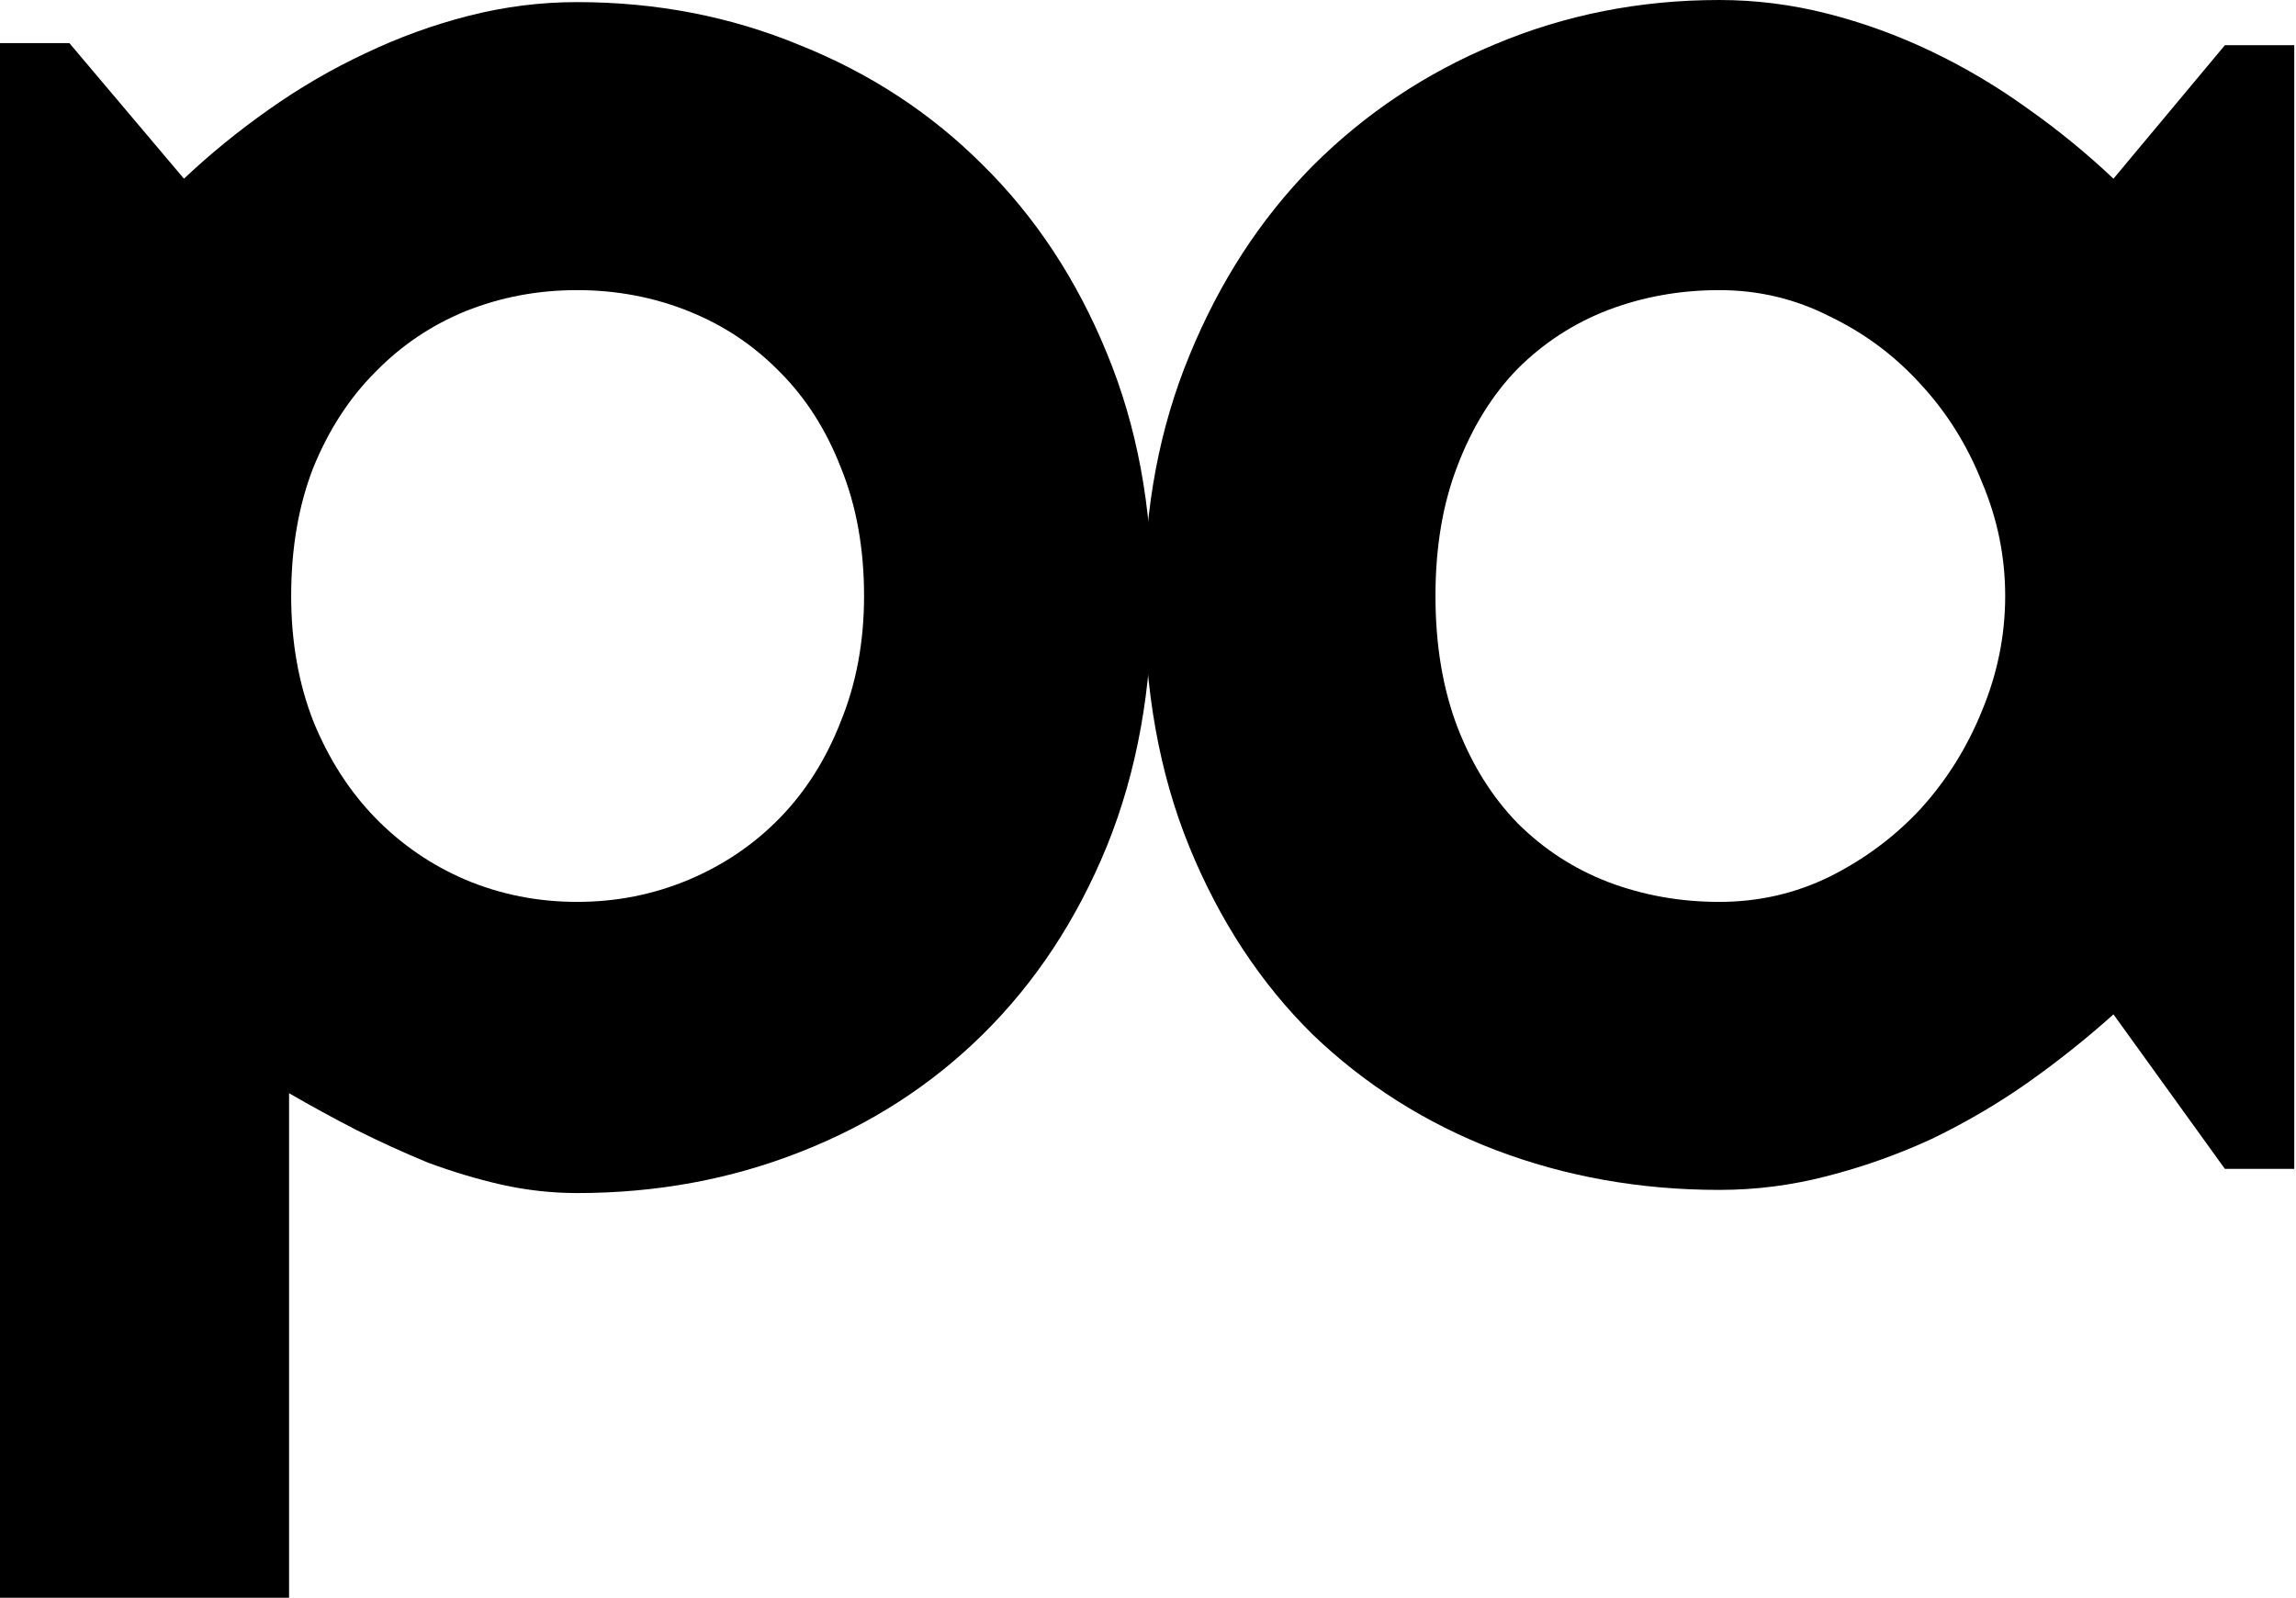
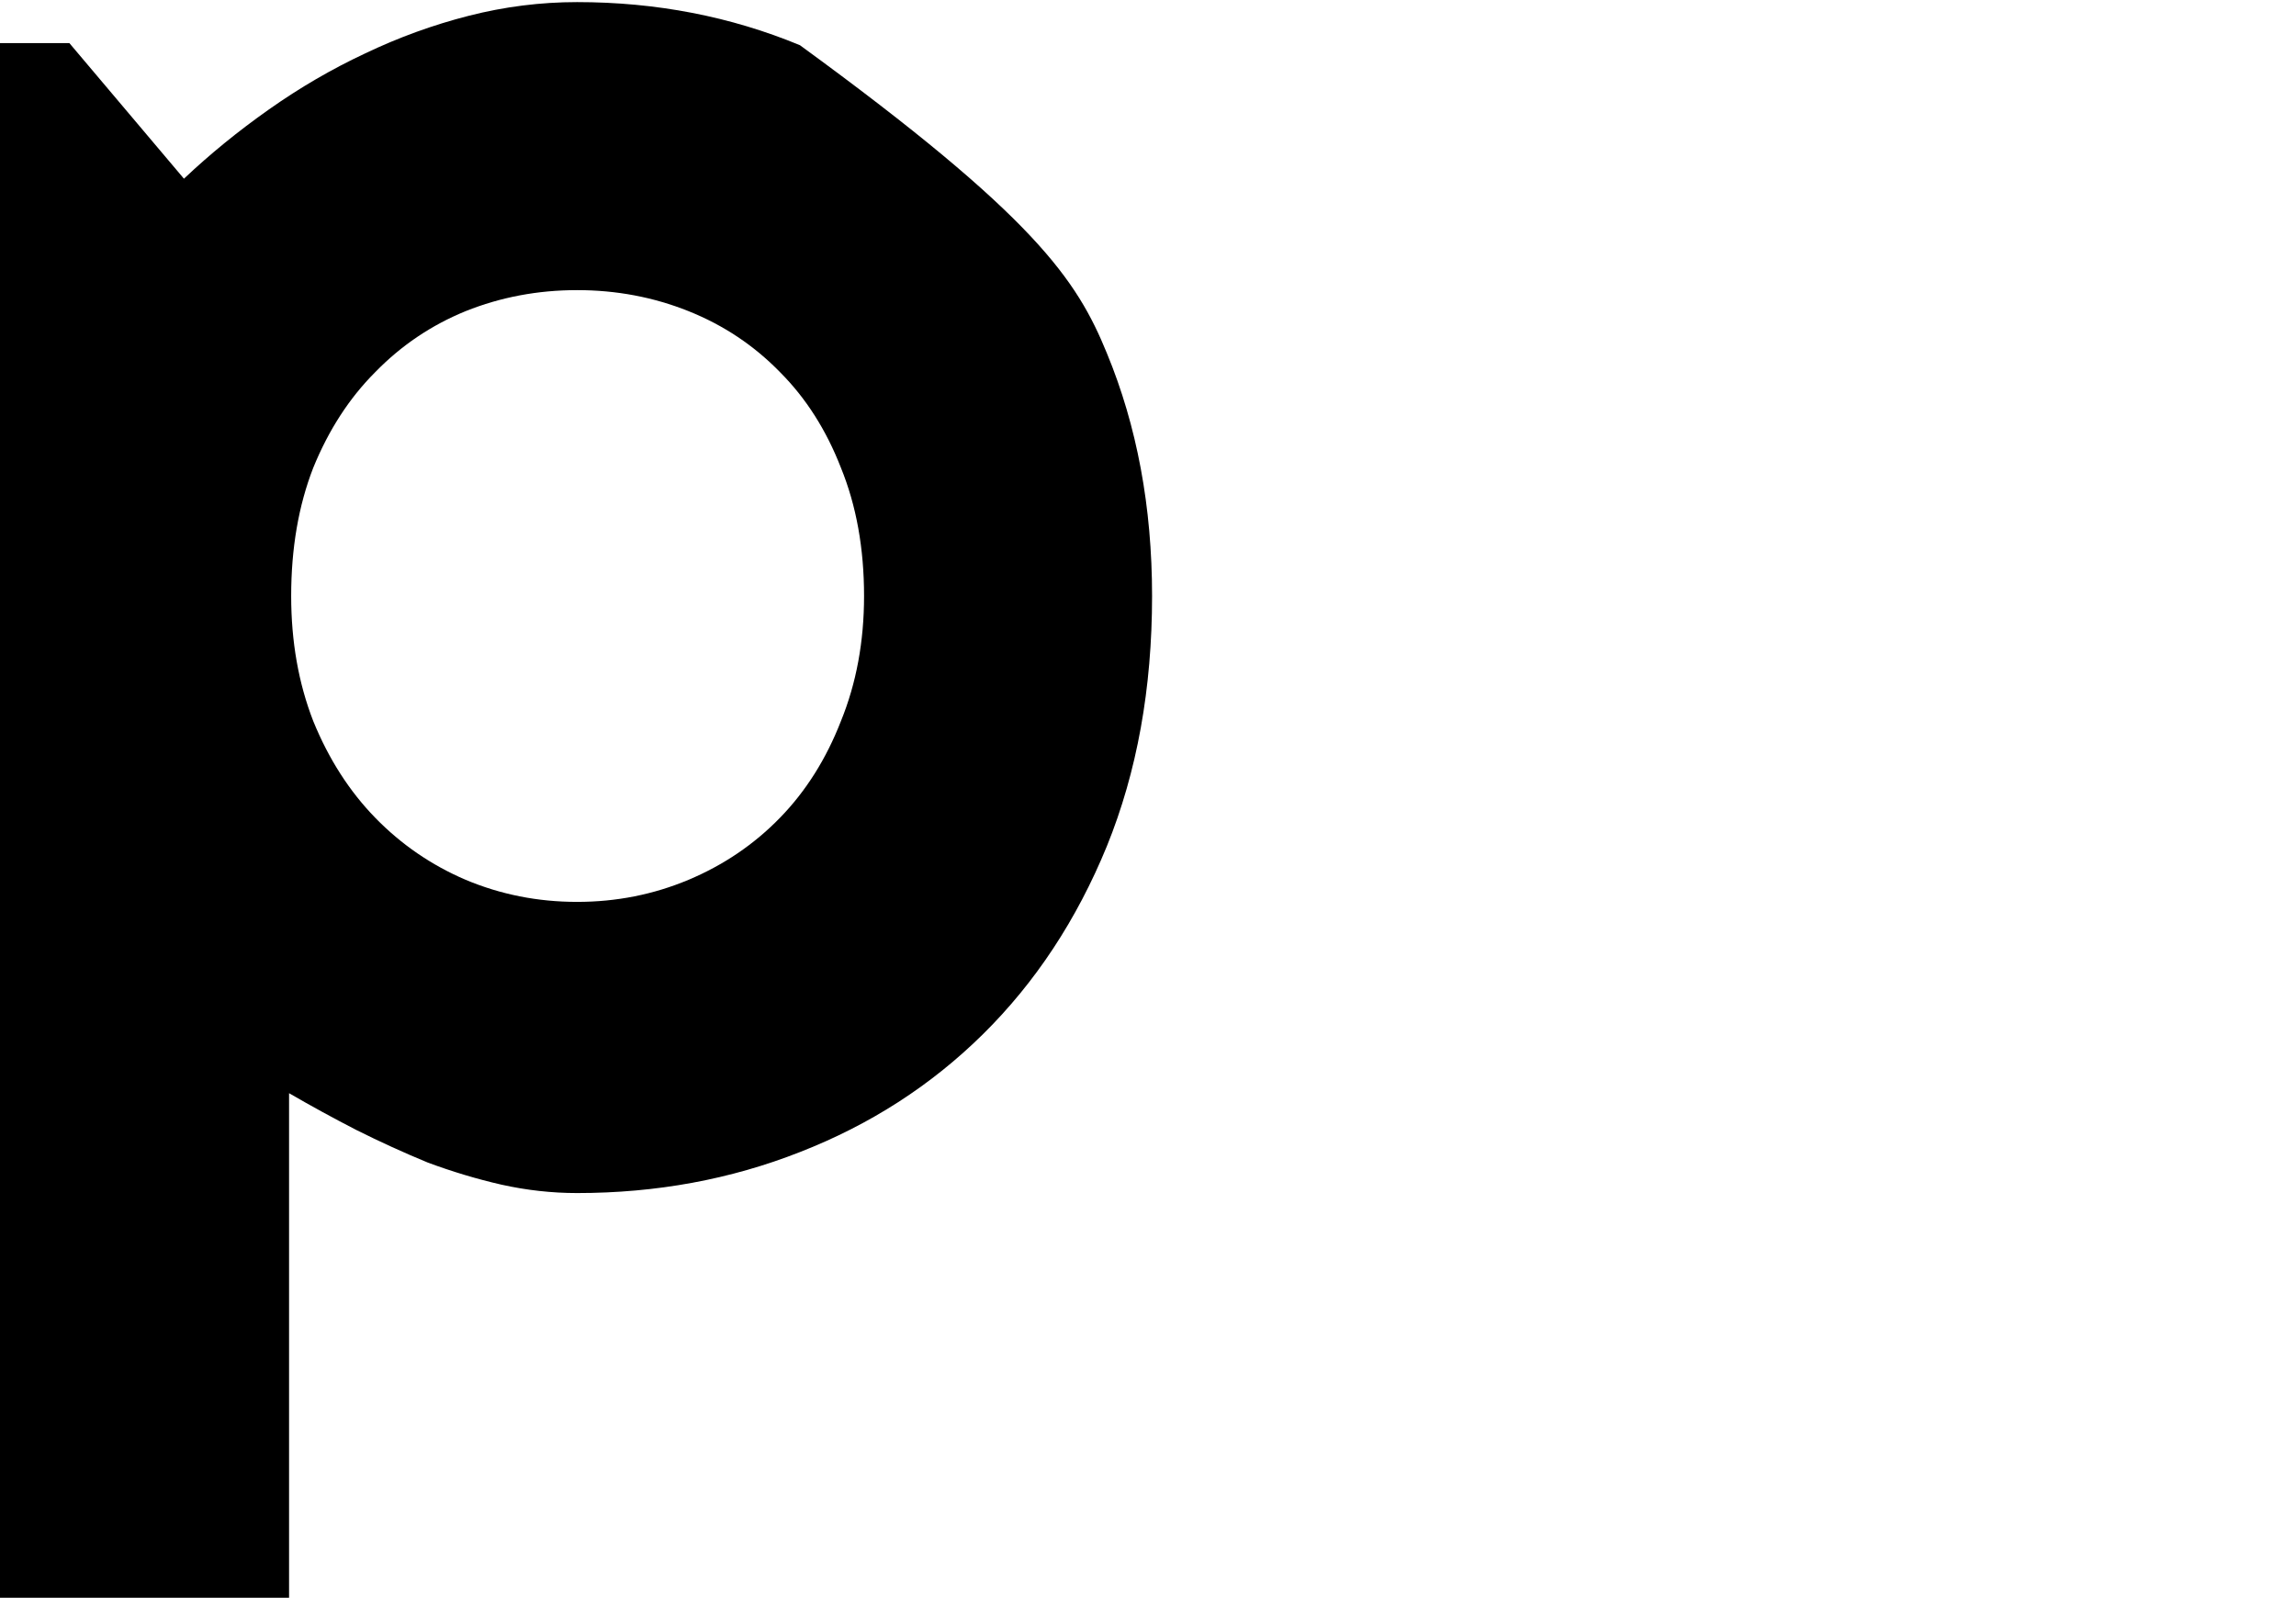
<svg xmlns="http://www.w3.org/2000/svg" width="513" height="357" viewBox="0 0 513 357" fill="none">
-   <path d="M64.587 356.992H0V9.629H15.501L41.101 39.927C46.894 34.447 53.236 29.28 60.125 24.426C67.014 19.572 74.138 15.423 81.498 11.978C89.013 8.377 96.764 5.558 104.749 3.523C112.734 1.487 120.798 0.47 128.94 0.47C146.633 0.47 163.23 3.68 178.731 10.099C194.389 16.362 208.011 25.287 219.597 36.873C231.34 48.46 240.578 62.474 247.311 78.914C254.044 95.198 257.41 113.282 257.41 133.167C257.41 153.835 254.044 172.468 247.311 189.065C240.578 205.505 231.34 219.519 219.597 231.105C208.011 242.535 194.389 251.304 178.731 257.41C163.23 263.517 146.633 266.57 128.94 266.57C123.303 266.57 117.667 265.944 112.03 264.691C106.55 263.438 101.069 261.794 95.589 259.759C90.266 257.567 84.942 255.14 79.619 252.478C74.452 249.816 69.441 247.076 64.587 244.258V356.992ZM193.058 133.167C193.058 122.52 191.335 112.969 187.891 104.514C184.603 96.059 180.062 88.935 174.269 83.142C168.475 77.192 161.664 72.651 153.835 69.519C146.007 66.388 137.708 64.822 128.94 64.822C120.172 64.822 111.873 66.388 104.044 69.519C96.372 72.651 89.639 77.192 83.846 83.142C78.053 88.935 73.434 96.059 69.989 104.514C66.701 112.969 65.057 122.52 65.057 133.167C65.057 143.345 66.701 152.661 69.989 161.116C73.434 169.571 78.053 176.774 83.846 182.724C89.639 188.674 96.372 193.292 104.044 196.581C111.873 199.869 120.172 201.513 128.94 201.513C137.708 201.513 146.007 199.869 153.835 196.581C161.664 193.292 168.475 188.674 174.269 182.724C180.062 176.774 184.603 169.571 187.891 161.116C191.335 152.661 193.058 143.345 193.058 133.167Z" fill="black" />
-   <path d="M512.613 261.168H497.112L472.216 226.643C466.11 232.123 459.612 237.29 452.722 242.144C445.99 246.841 438.866 250.991 431.35 254.592C423.834 258.036 416.084 260.777 408.098 262.812C400.27 264.848 392.284 265.865 384.142 265.865C366.449 265.865 349.774 262.89 334.117 256.94C318.616 250.991 304.993 242.379 293.25 231.105C281.664 219.675 272.504 205.74 265.771 189.3C259.039 172.859 255.672 154.149 255.672 133.167C255.672 113.596 259.039 95.668 265.771 79.384C272.504 62.943 281.664 48.852 293.25 37.108C304.993 25.365 318.616 16.284 334.117 9.864C349.774 3.288 366.449 0 384.142 0C392.284 0 400.348 1.018 408.333 3.053C416.319 5.089 424.069 7.907 431.585 11.508C439.1 15.11 446.225 19.337 452.957 24.191C459.847 29.045 466.266 34.29 472.216 39.927L497.112 10.099H512.613V261.168ZM448.025 133.167C448.025 124.399 446.303 115.944 442.858 107.802C439.57 99.504 435.029 92.223 429.236 85.96C423.443 79.54 416.632 74.452 408.803 70.694C401.131 66.779 392.911 64.822 384.142 64.822C375.374 64.822 367.076 66.31 359.247 69.285C351.575 72.26 344.842 76.644 339.049 82.437C333.412 88.23 328.95 95.433 325.661 104.044C322.373 112.5 320.729 122.207 320.729 133.167C320.729 144.128 322.373 153.914 325.661 162.525C328.95 170.98 333.412 178.105 339.049 183.898C344.842 189.691 351.575 194.075 359.247 197.05C367.076 200.025 375.374 201.513 384.142 201.513C392.911 201.513 401.131 199.634 408.803 195.876C416.632 191.962 423.443 186.873 429.236 180.61C435.029 174.19 439.57 166.91 442.858 158.768C446.303 150.469 448.025 141.936 448.025 133.167Z" fill="black" />
+   <path d="M64.587 356.992H0V9.629H15.501L41.101 39.927C46.894 34.447 53.236 29.28 60.125 24.426C67.014 19.572 74.138 15.423 81.498 11.978C89.013 8.377 96.764 5.558 104.749 3.523C112.734 1.487 120.798 0.47 128.94 0.47C146.633 0.47 163.23 3.68 178.731 10.099C231.34 48.46 240.578 62.474 247.311 78.914C254.044 95.198 257.41 113.282 257.41 133.167C257.41 153.835 254.044 172.468 247.311 189.065C240.578 205.505 231.34 219.519 219.597 231.105C208.011 242.535 194.389 251.304 178.731 257.41C163.23 263.517 146.633 266.57 128.94 266.57C123.303 266.57 117.667 265.944 112.03 264.691C106.55 263.438 101.069 261.794 95.589 259.759C90.266 257.567 84.942 255.14 79.619 252.478C74.452 249.816 69.441 247.076 64.587 244.258V356.992ZM193.058 133.167C193.058 122.52 191.335 112.969 187.891 104.514C184.603 96.059 180.062 88.935 174.269 83.142C168.475 77.192 161.664 72.651 153.835 69.519C146.007 66.388 137.708 64.822 128.94 64.822C120.172 64.822 111.873 66.388 104.044 69.519C96.372 72.651 89.639 77.192 83.846 83.142C78.053 88.935 73.434 96.059 69.989 104.514C66.701 112.969 65.057 122.52 65.057 133.167C65.057 143.345 66.701 152.661 69.989 161.116C73.434 169.571 78.053 176.774 83.846 182.724C89.639 188.674 96.372 193.292 104.044 196.581C111.873 199.869 120.172 201.513 128.94 201.513C137.708 201.513 146.007 199.869 153.835 196.581C161.664 193.292 168.475 188.674 174.269 182.724C180.062 176.774 184.603 169.571 187.891 161.116C191.335 152.661 193.058 143.345 193.058 133.167Z" fill="black" />
</svg>